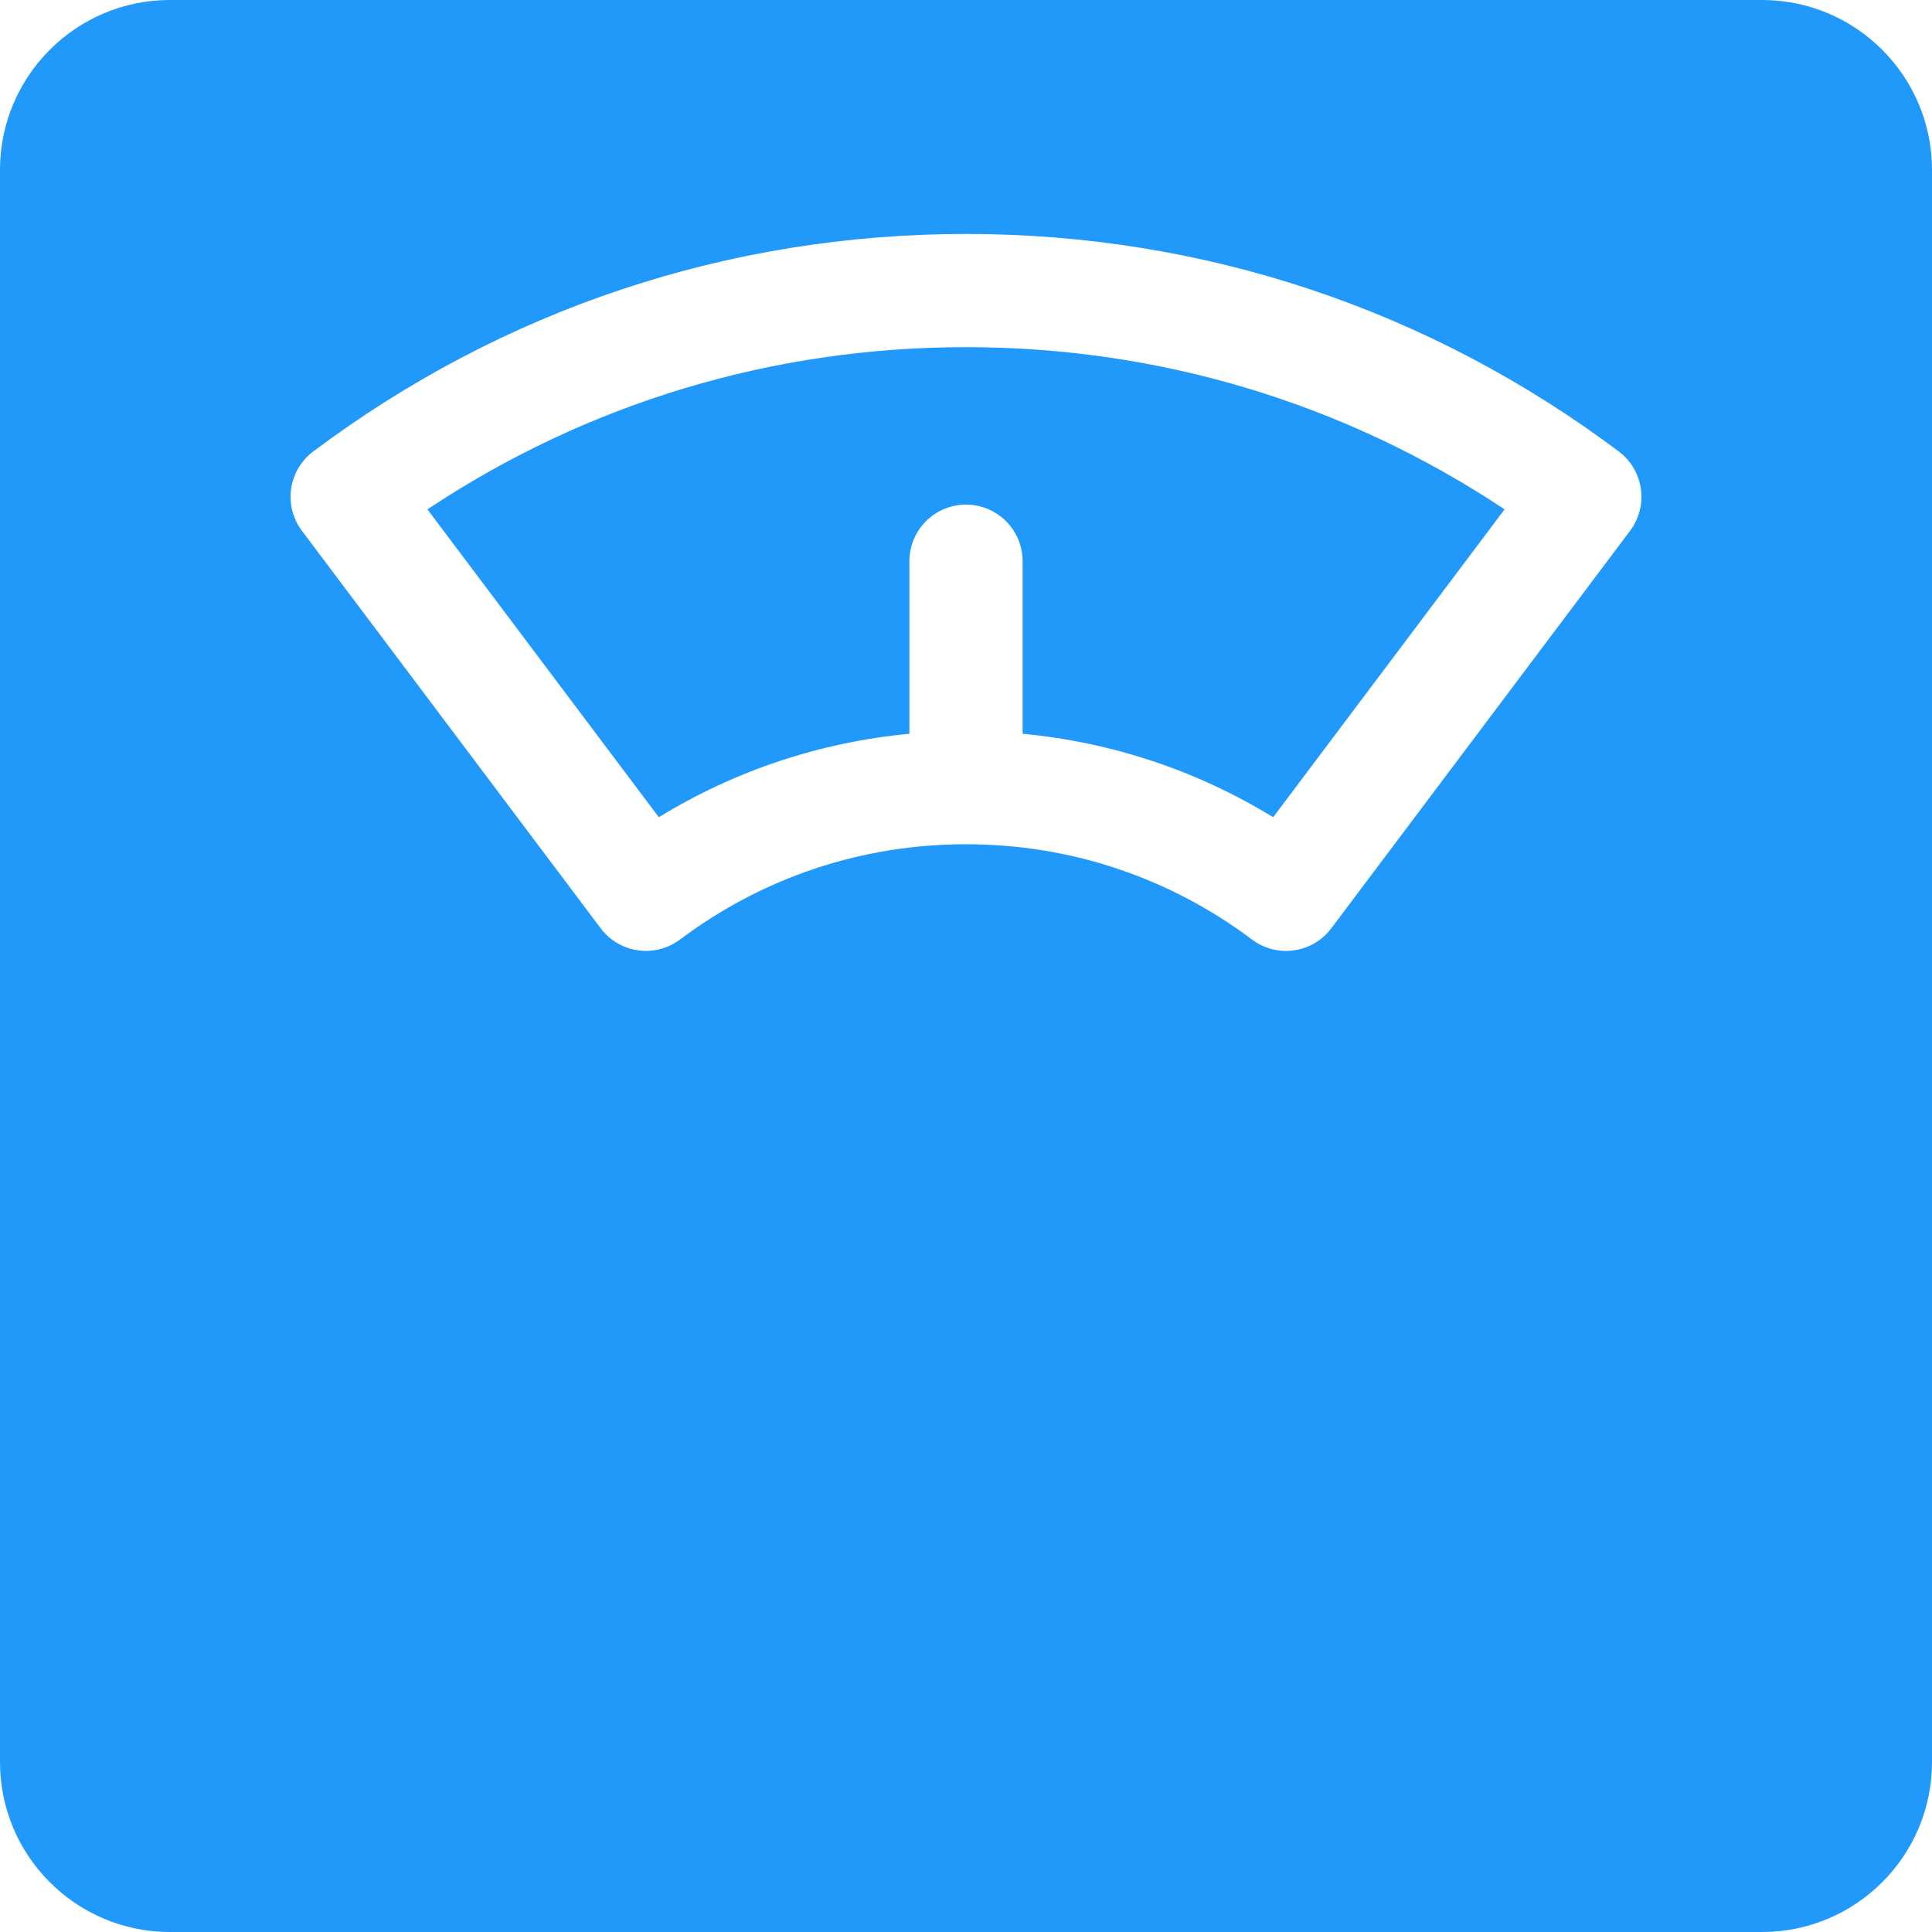
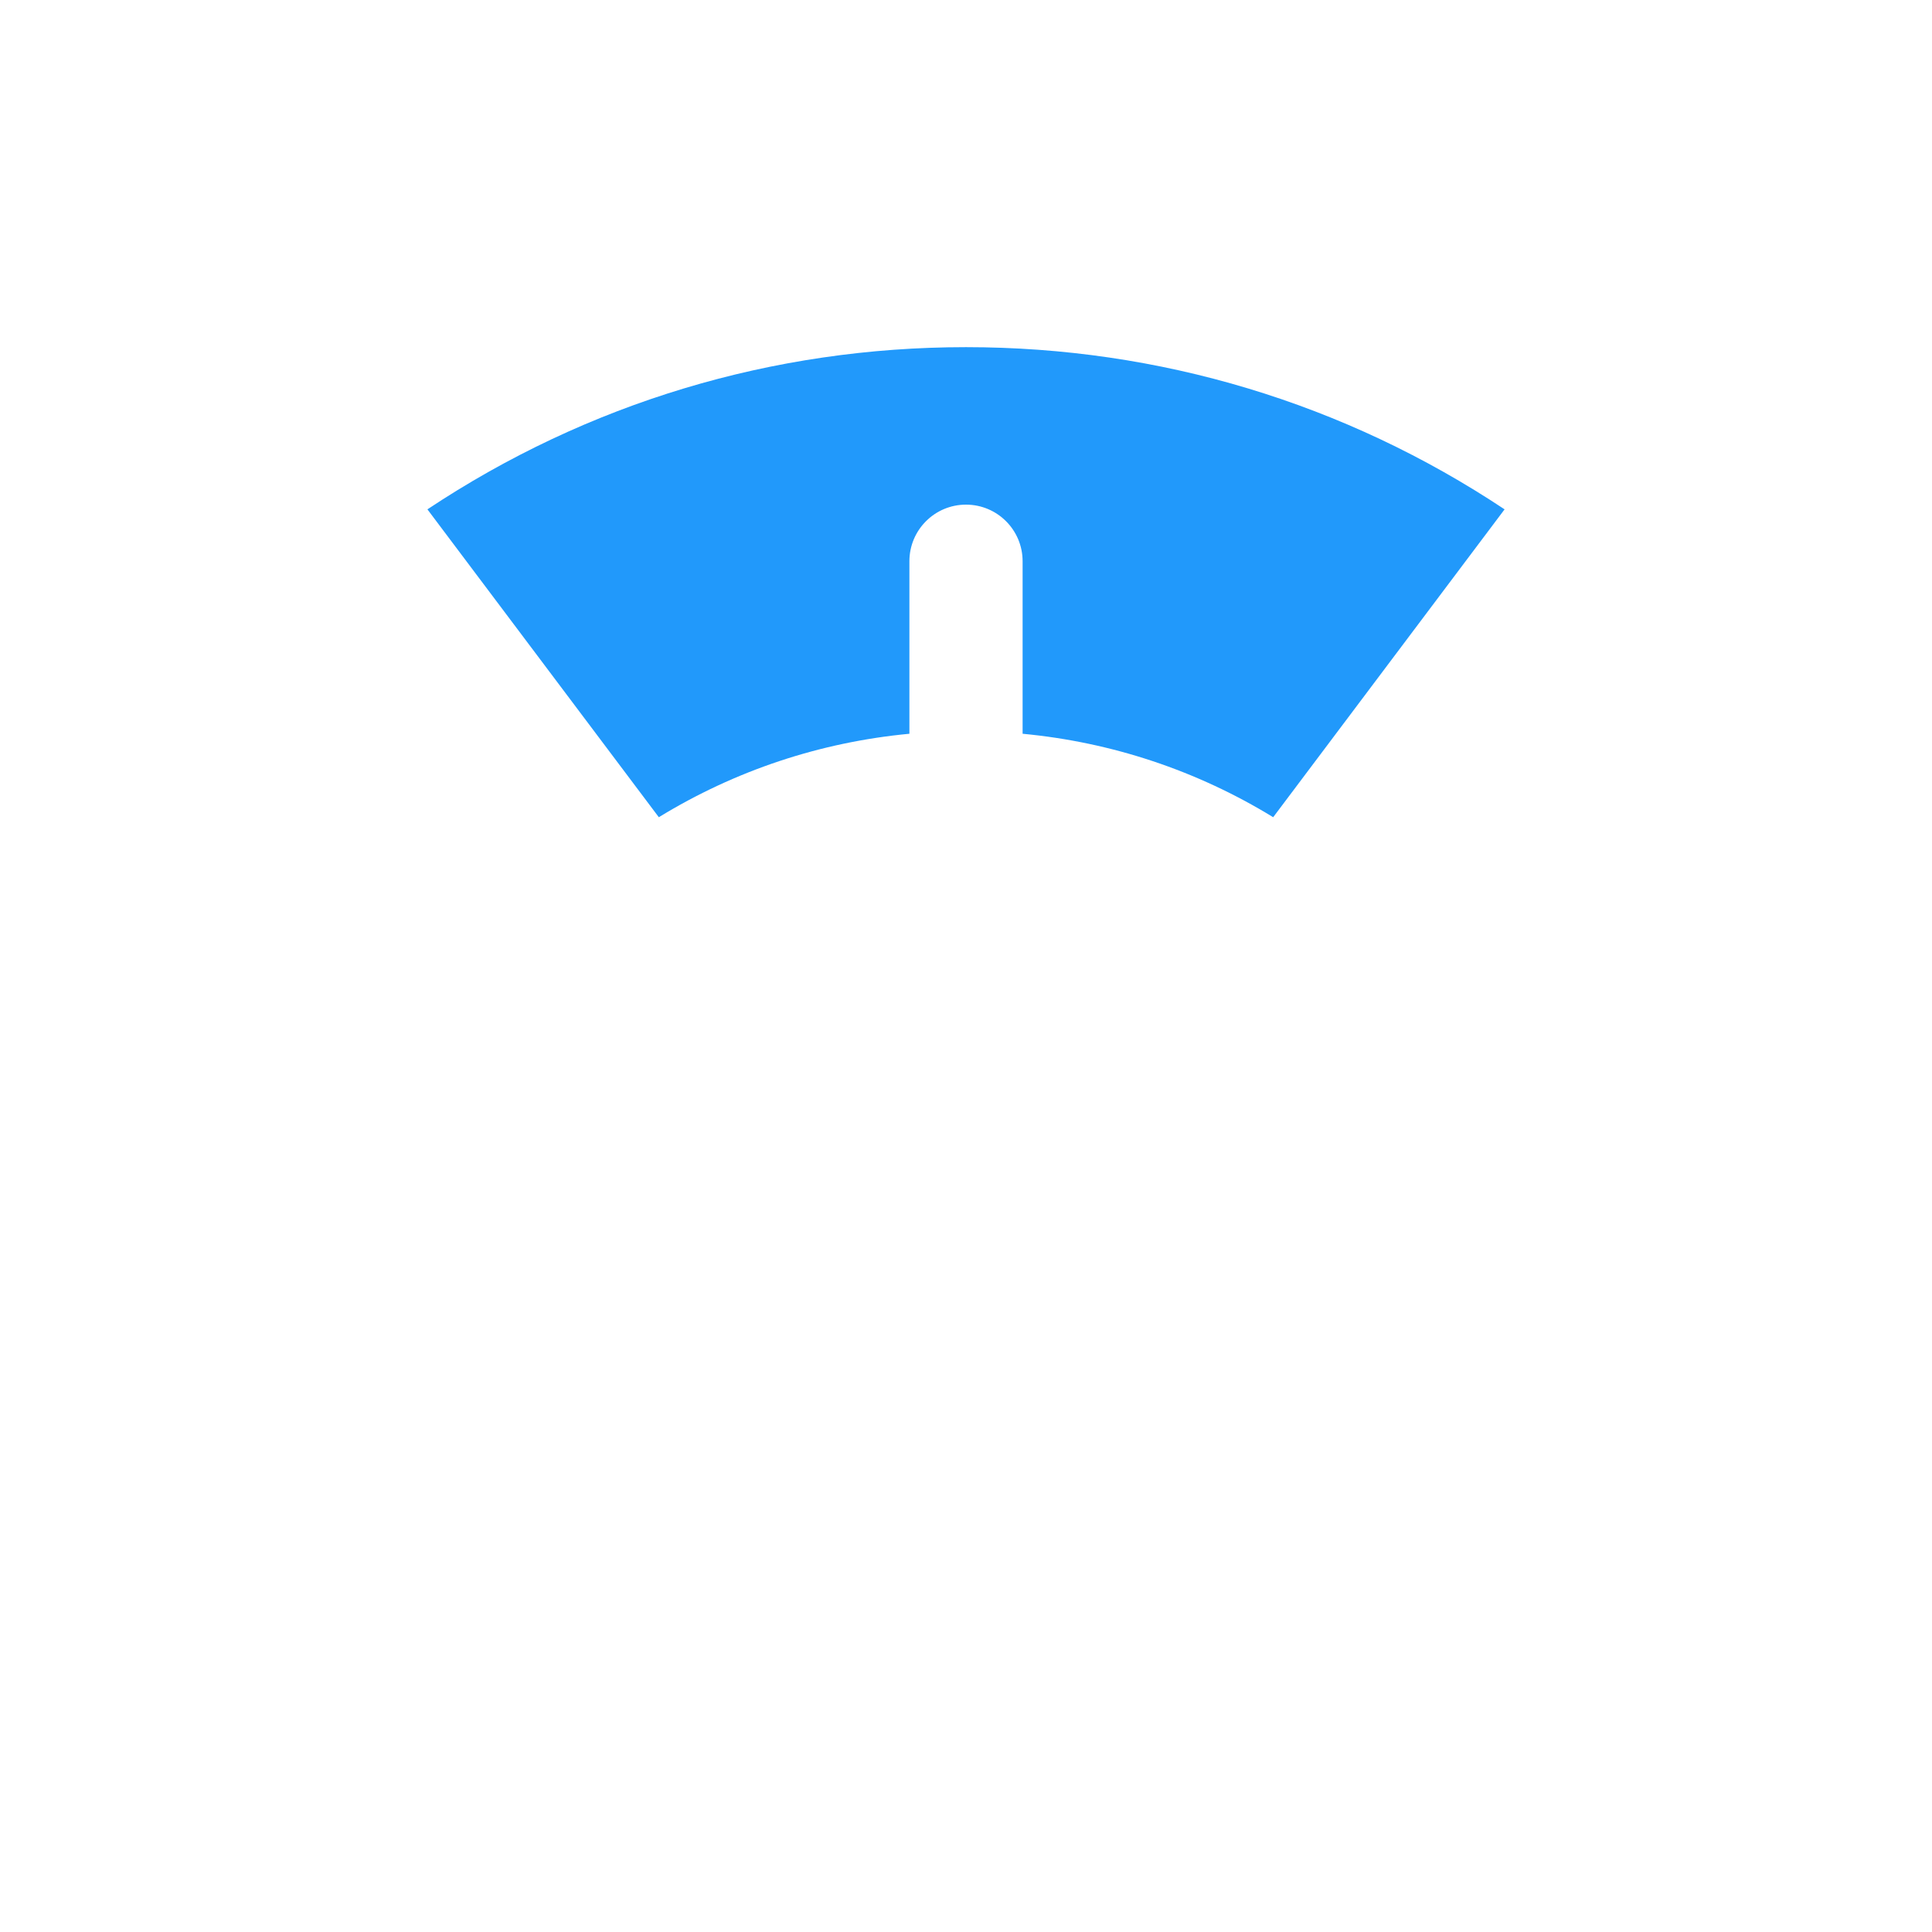
<svg xmlns="http://www.w3.org/2000/svg" version="1.1" id="Layer_1" x="0px" y="0px" width="512px" height="512px" viewBox="0 0 512 512" enable-background="new 0 0 512 512" xml:space="preserve">
-   <path fill="#2199FB" d="M467,0H45C20.188,0,0,20.188,0,45v422c0,24.813,20.188,45,45,45h422c24.813,0,45-20.188,45-45V45  C512,20.188,491.813,0,467,0z M431.988,140.668l-79.184,105.344c-4.974,6.621-14.367,7.957-20.988,2.988  c-22.039-16.527-48.258-25.266-75.816-25.266c-27.563,0-53.777,8.738-75.816,25.266c-2.699,2.023-5.859,3-8.988,3  c-4.555,0-9.055-2.066-12.004-5.988l-79.18-105.344c-2.395-3.184-3.422-7.188-2.863-11.129c0.563-3.938,2.668-7.496,5.852-9.887  C133.289,81.938,193.113,62,256,62c62.887,0,122.711,19.938,173,57.652c3.184,2.391,5.289,5.945,5.852,9.887  C435.41,133.48,434.383,137.484,431.988,140.668z" />
  <path fill="#2199FB" d="M113.27,134.984l61.324,81.586c20.234-12.383,42.781-19.883,66.406-22.117v-45.719c0-8.285,6.719-15,15-15  c8.285,0,15,6.715,15,15v45.719c23.625,2.234,46.172,9.734,66.406,22.117l61.324-81.586C356.352,106.816,307.313,92,256,92  C204.687,92,155.648,106.816,113.27,134.984z" />
</svg>